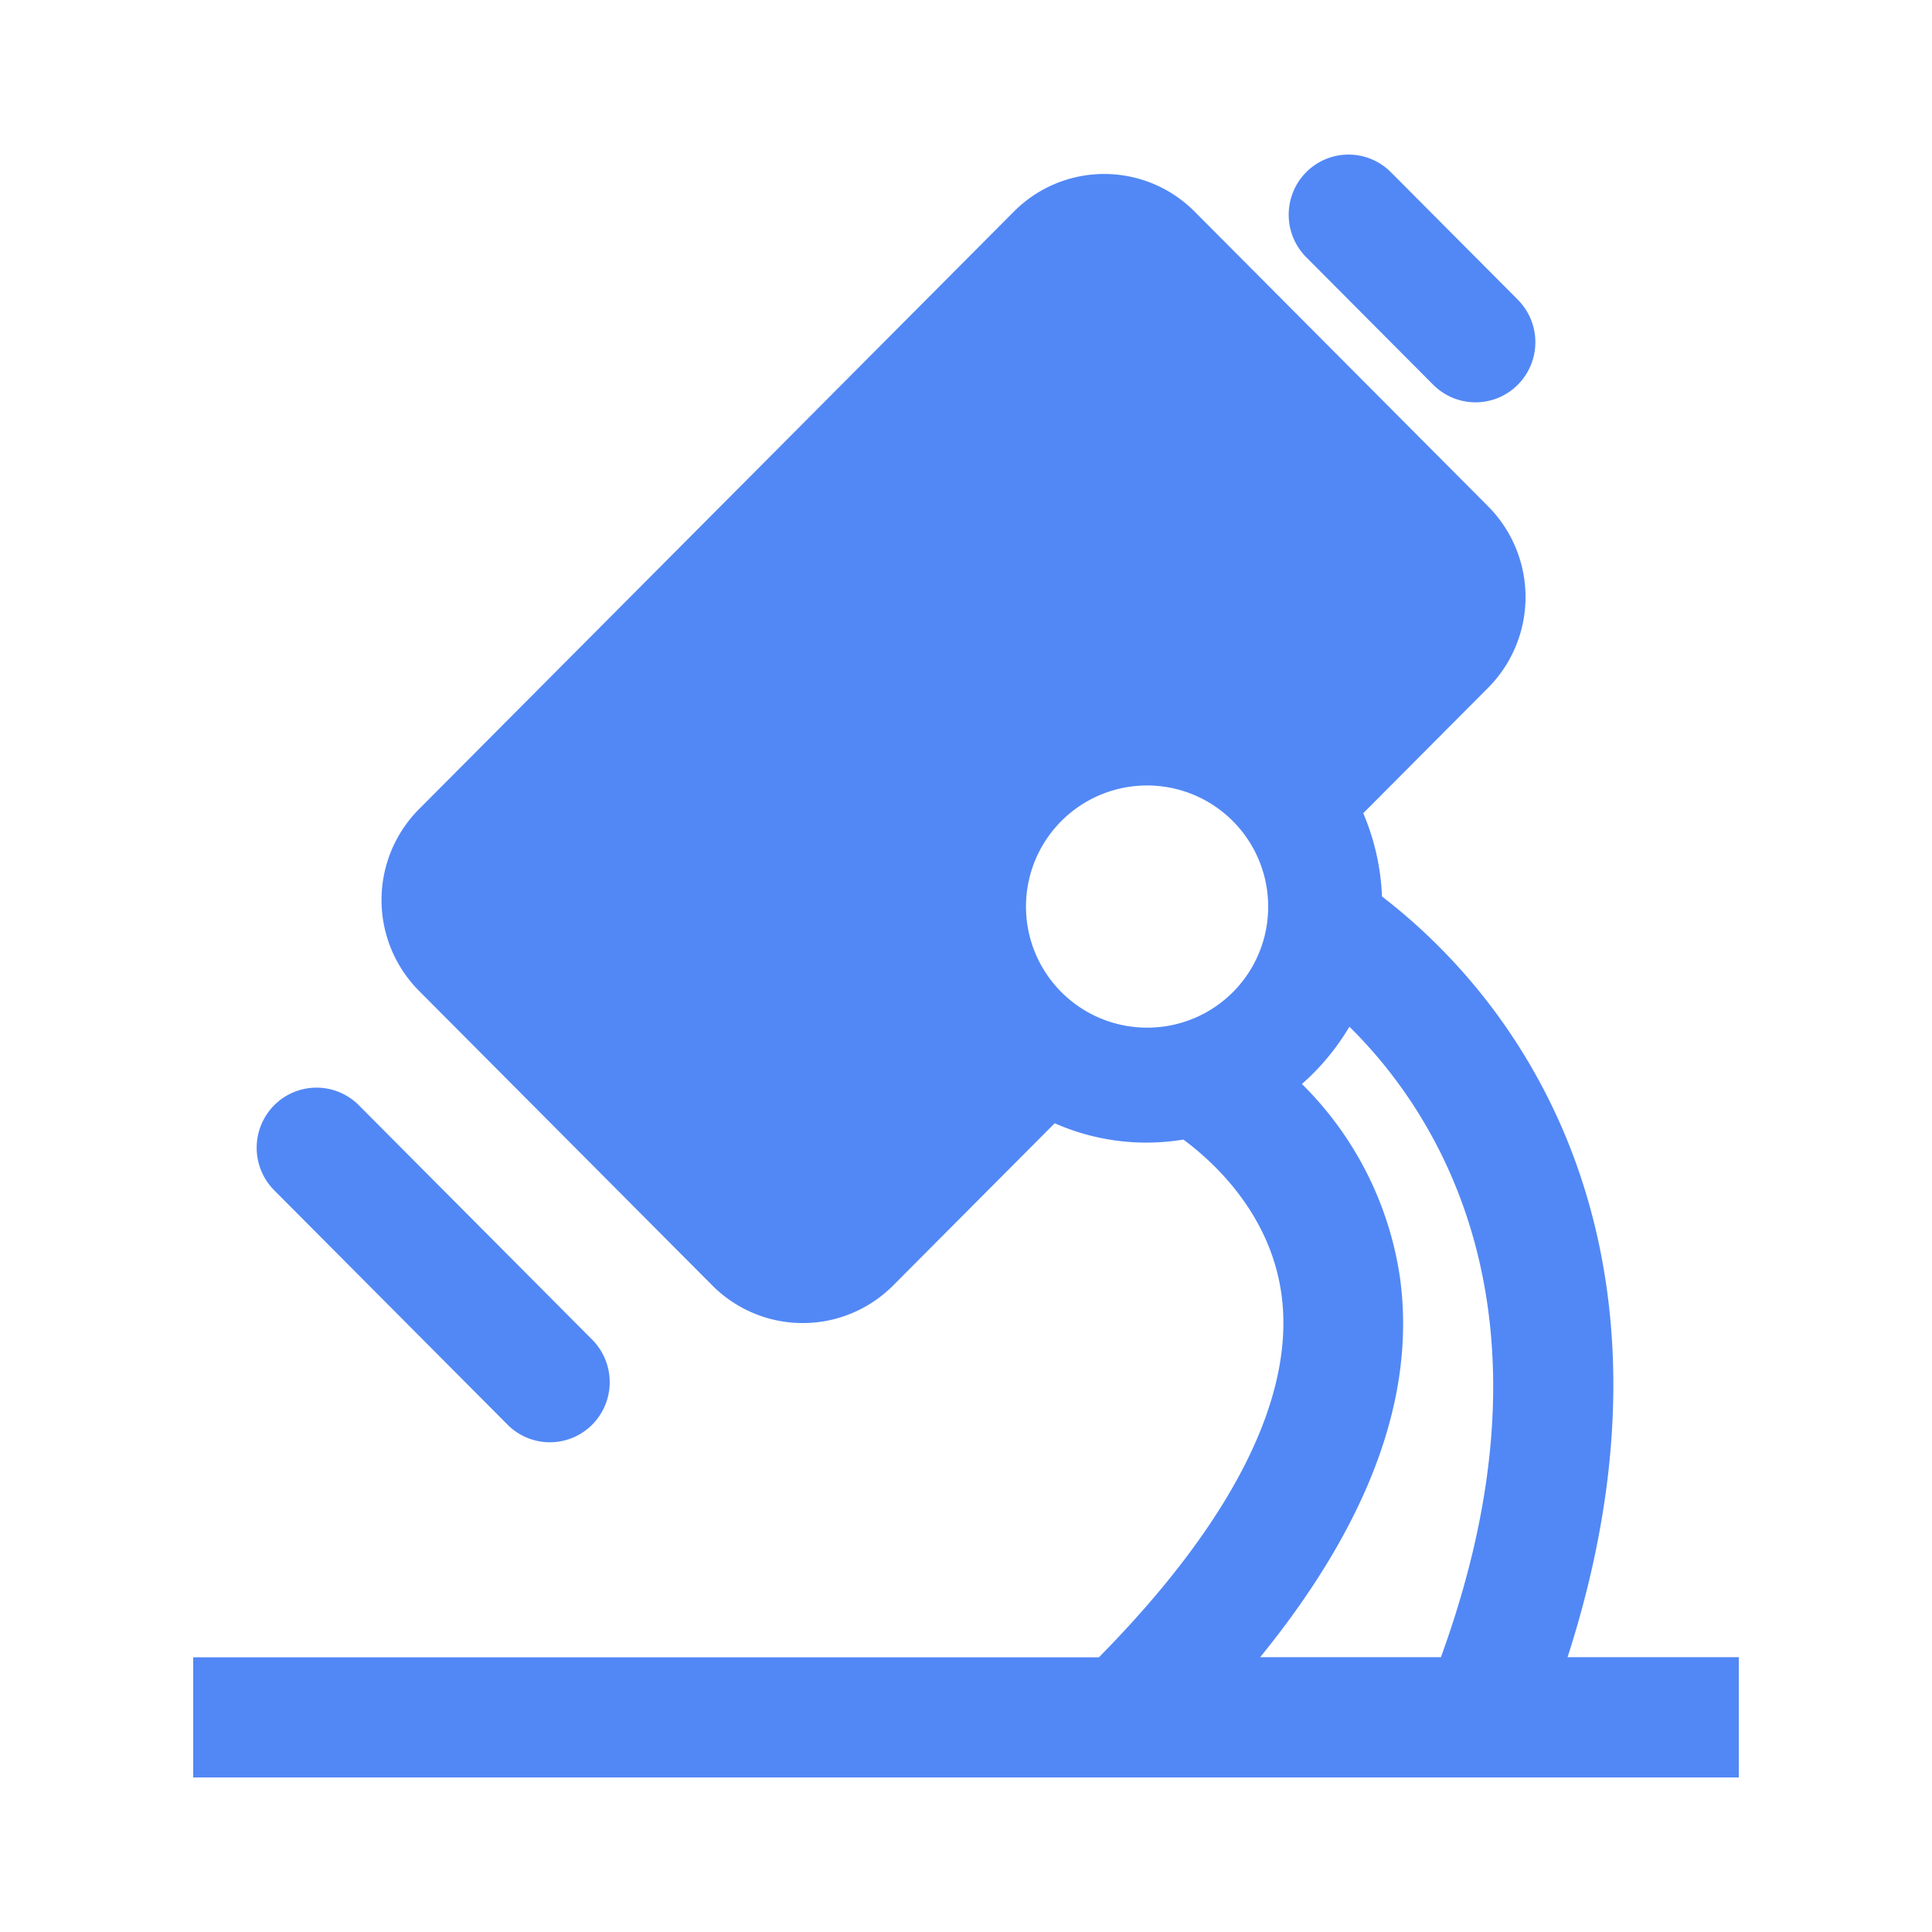
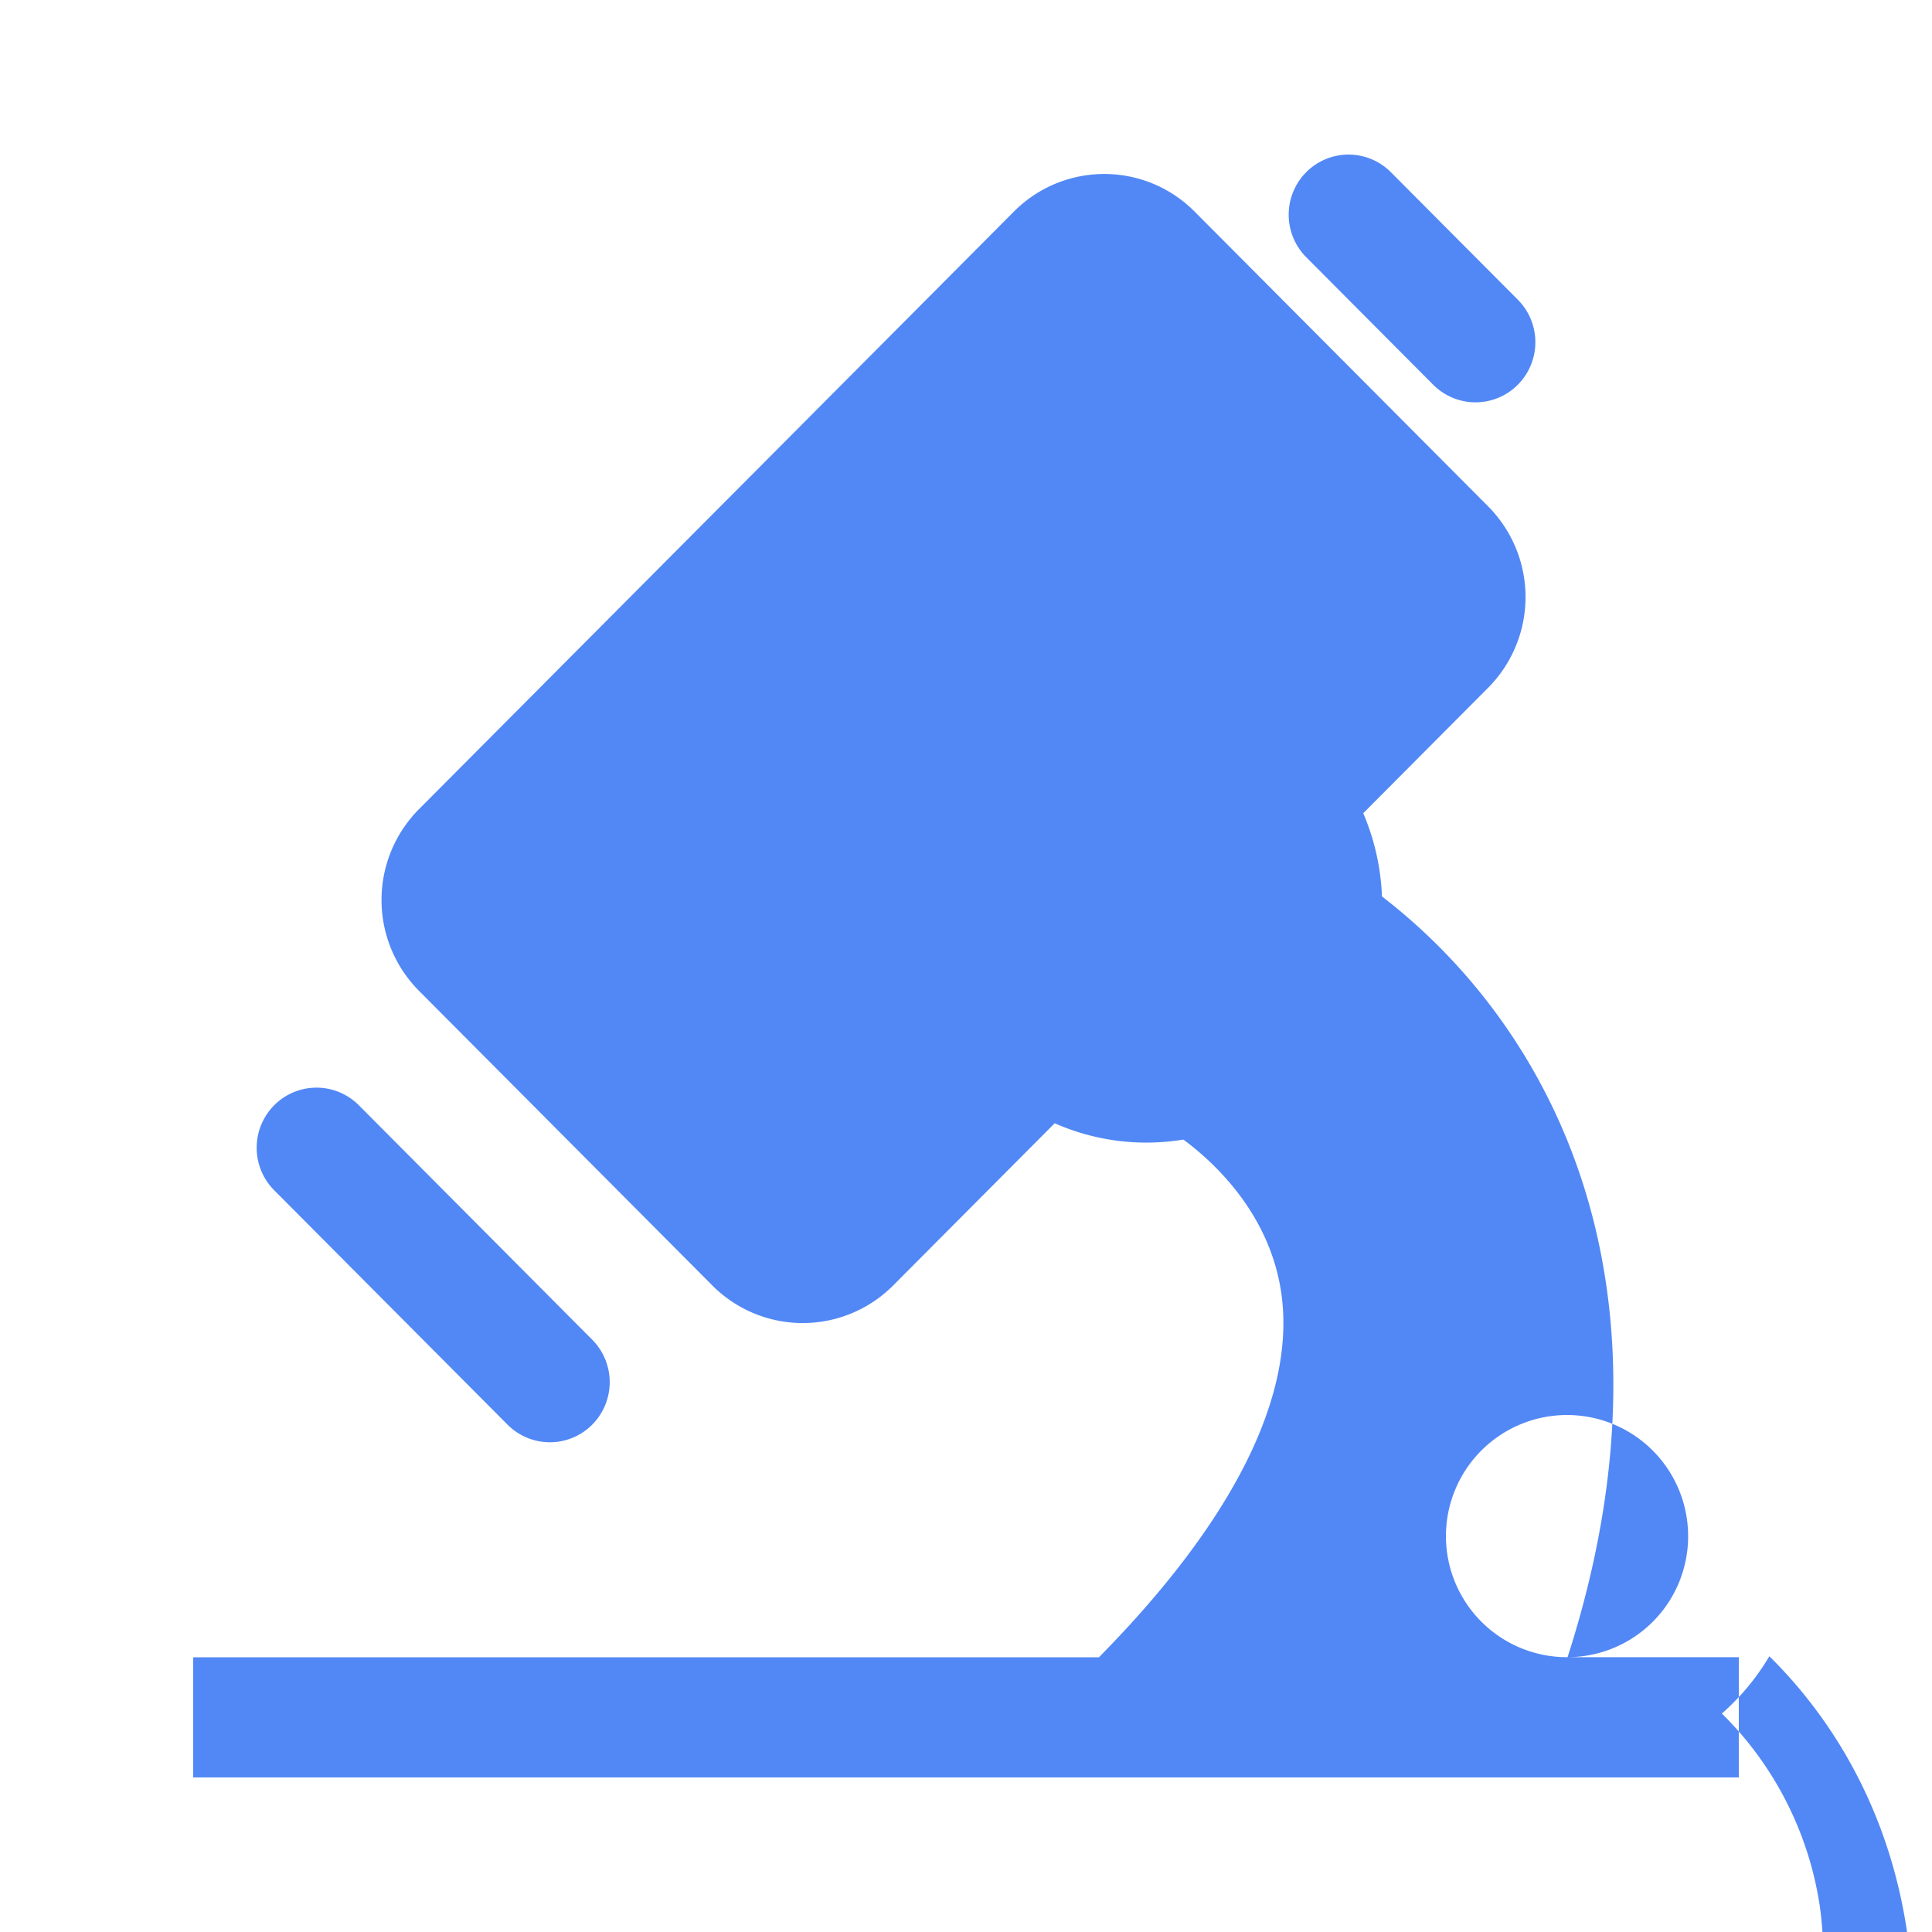
<svg xmlns="http://www.w3.org/2000/svg" t="1748059238899" class="icon" viewBox="0 0 1024 1024" version="1.1" p-id="20128" width="200" height="200">
-   <path d="M313.856 710.031L190.198 585.81a31.626 31.626 0 0 0-44.872 0 31.97 31.97 0 0 0 0 45.056L269.01 755.098a31.626 31.626 0 0 0 44.872 0 31.97 31.97 0 0 0-0.026-45.067z m490.63-551.183l-67.298-67.584a31.631 31.631 0 0 0-44.872 0 31.974 31.974 0 0 0 0 45.056l67.297 67.584a31.631 31.631 0 0 0 44.872 0 31.964 31.964 0 0 0 0-45.056z m26.357 719.498c45.844-142.423 18.545-243.277-14.643-304.64a310.415 310.415 0 0 0-83.723-98.57 124.631 124.631 0 0 0-9.932-44.119l66.186-66.473a68.209 68.209 0 0 0 0-96.174L633.149 112.128a67.492 67.492 0 0 0-95.744 0l-315.392 316.8a68.29 68.29 0 0 0 0 96.169L377.6 681.37a67.584 67.584 0 0 0 95.744 0l85.668-86.016a120.212 120.212 0 0 0 68.183 8.642c15.437 11.356 46.326 39.102 52.075 82.55 7.168 54.216-26.342 120.386-96.814 191.846H102.4v63.688h819.2v-63.734h-90.757z m-222.587-333.67a64.18 64.18 0 1 1 63.898-64.174 64.036 64.036 0 0 1-63.898 64.174z m155.469 333.67h-95.806c57.805-71.05 82.77-138.562 74.082-201.298a181.202 181.202 0 0 0-51.958-102.507 125.742 125.742 0 0 0 25.165-30.362c44.856 44.14 115.86 149.13 48.501 334.167z" fill="#5288F5" p-id="20129" />
+   <path d="M313.856 710.031L190.198 585.81a31.626 31.626 0 0 0-44.872 0 31.97 31.97 0 0 0 0 45.056L269.01 755.098a31.626 31.626 0 0 0 44.872 0 31.97 31.97 0 0 0-0.026-45.067z m490.63-551.183l-67.298-67.584a31.631 31.631 0 0 0-44.872 0 31.974 31.974 0 0 0 0 45.056l67.297 67.584a31.631 31.631 0 0 0 44.872 0 31.964 31.964 0 0 0 0-45.056z m26.357 719.498c45.844-142.423 18.545-243.277-14.643-304.64a310.415 310.415 0 0 0-83.723-98.57 124.631 124.631 0 0 0-9.932-44.119l66.186-66.473a68.209 68.209 0 0 0 0-96.174L633.149 112.128a67.492 67.492 0 0 0-95.744 0l-315.392 316.8a68.29 68.29 0 0 0 0 96.169L377.6 681.37a67.584 67.584 0 0 0 95.744 0l85.668-86.016a120.212 120.212 0 0 0 68.183 8.642c15.437 11.356 46.326 39.102 52.075 82.55 7.168 54.216-26.342 120.386-96.814 191.846H102.4v63.688h819.2v-63.734h-90.757z a64.18 64.18 0 1 1 63.898-64.174 64.036 64.036 0 0 1-63.898 64.174z m155.469 333.67h-95.806c57.805-71.05 82.77-138.562 74.082-201.298a181.202 181.202 0 0 0-51.958-102.507 125.742 125.742 0 0 0 25.165-30.362c44.856 44.14 115.86 149.13 48.501 334.167z" fill="#5288F5" p-id="20129" />
</svg>